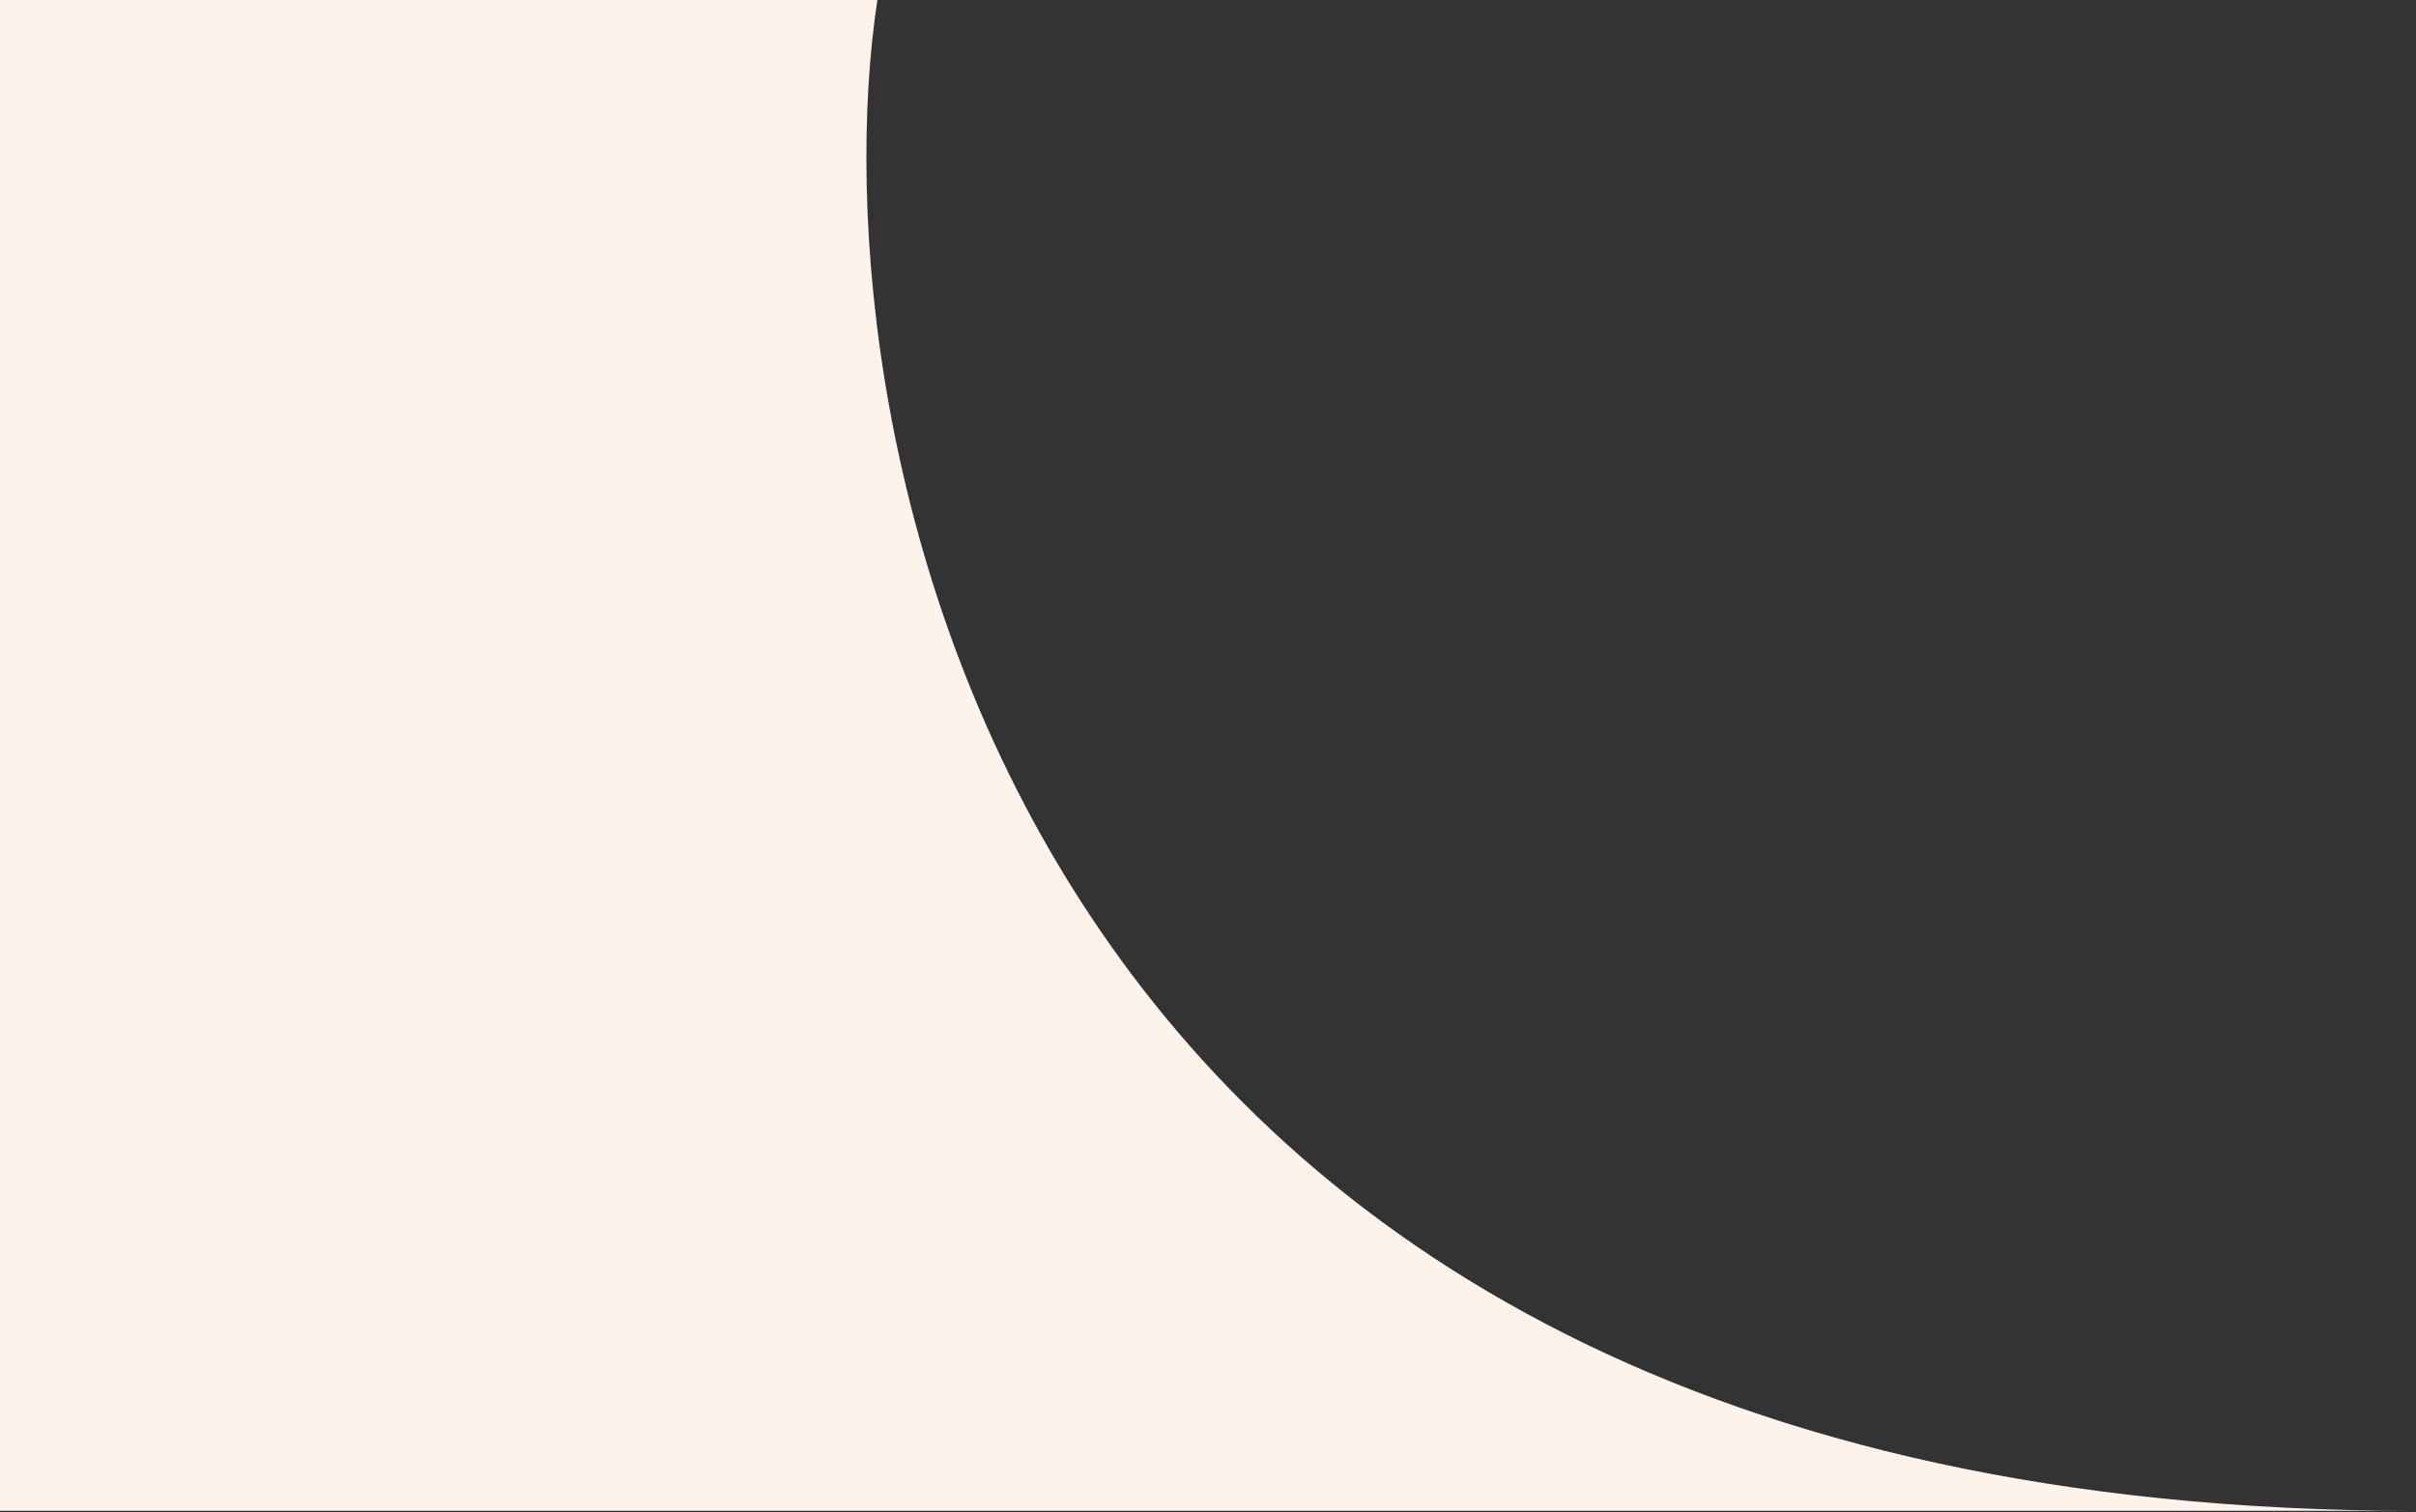
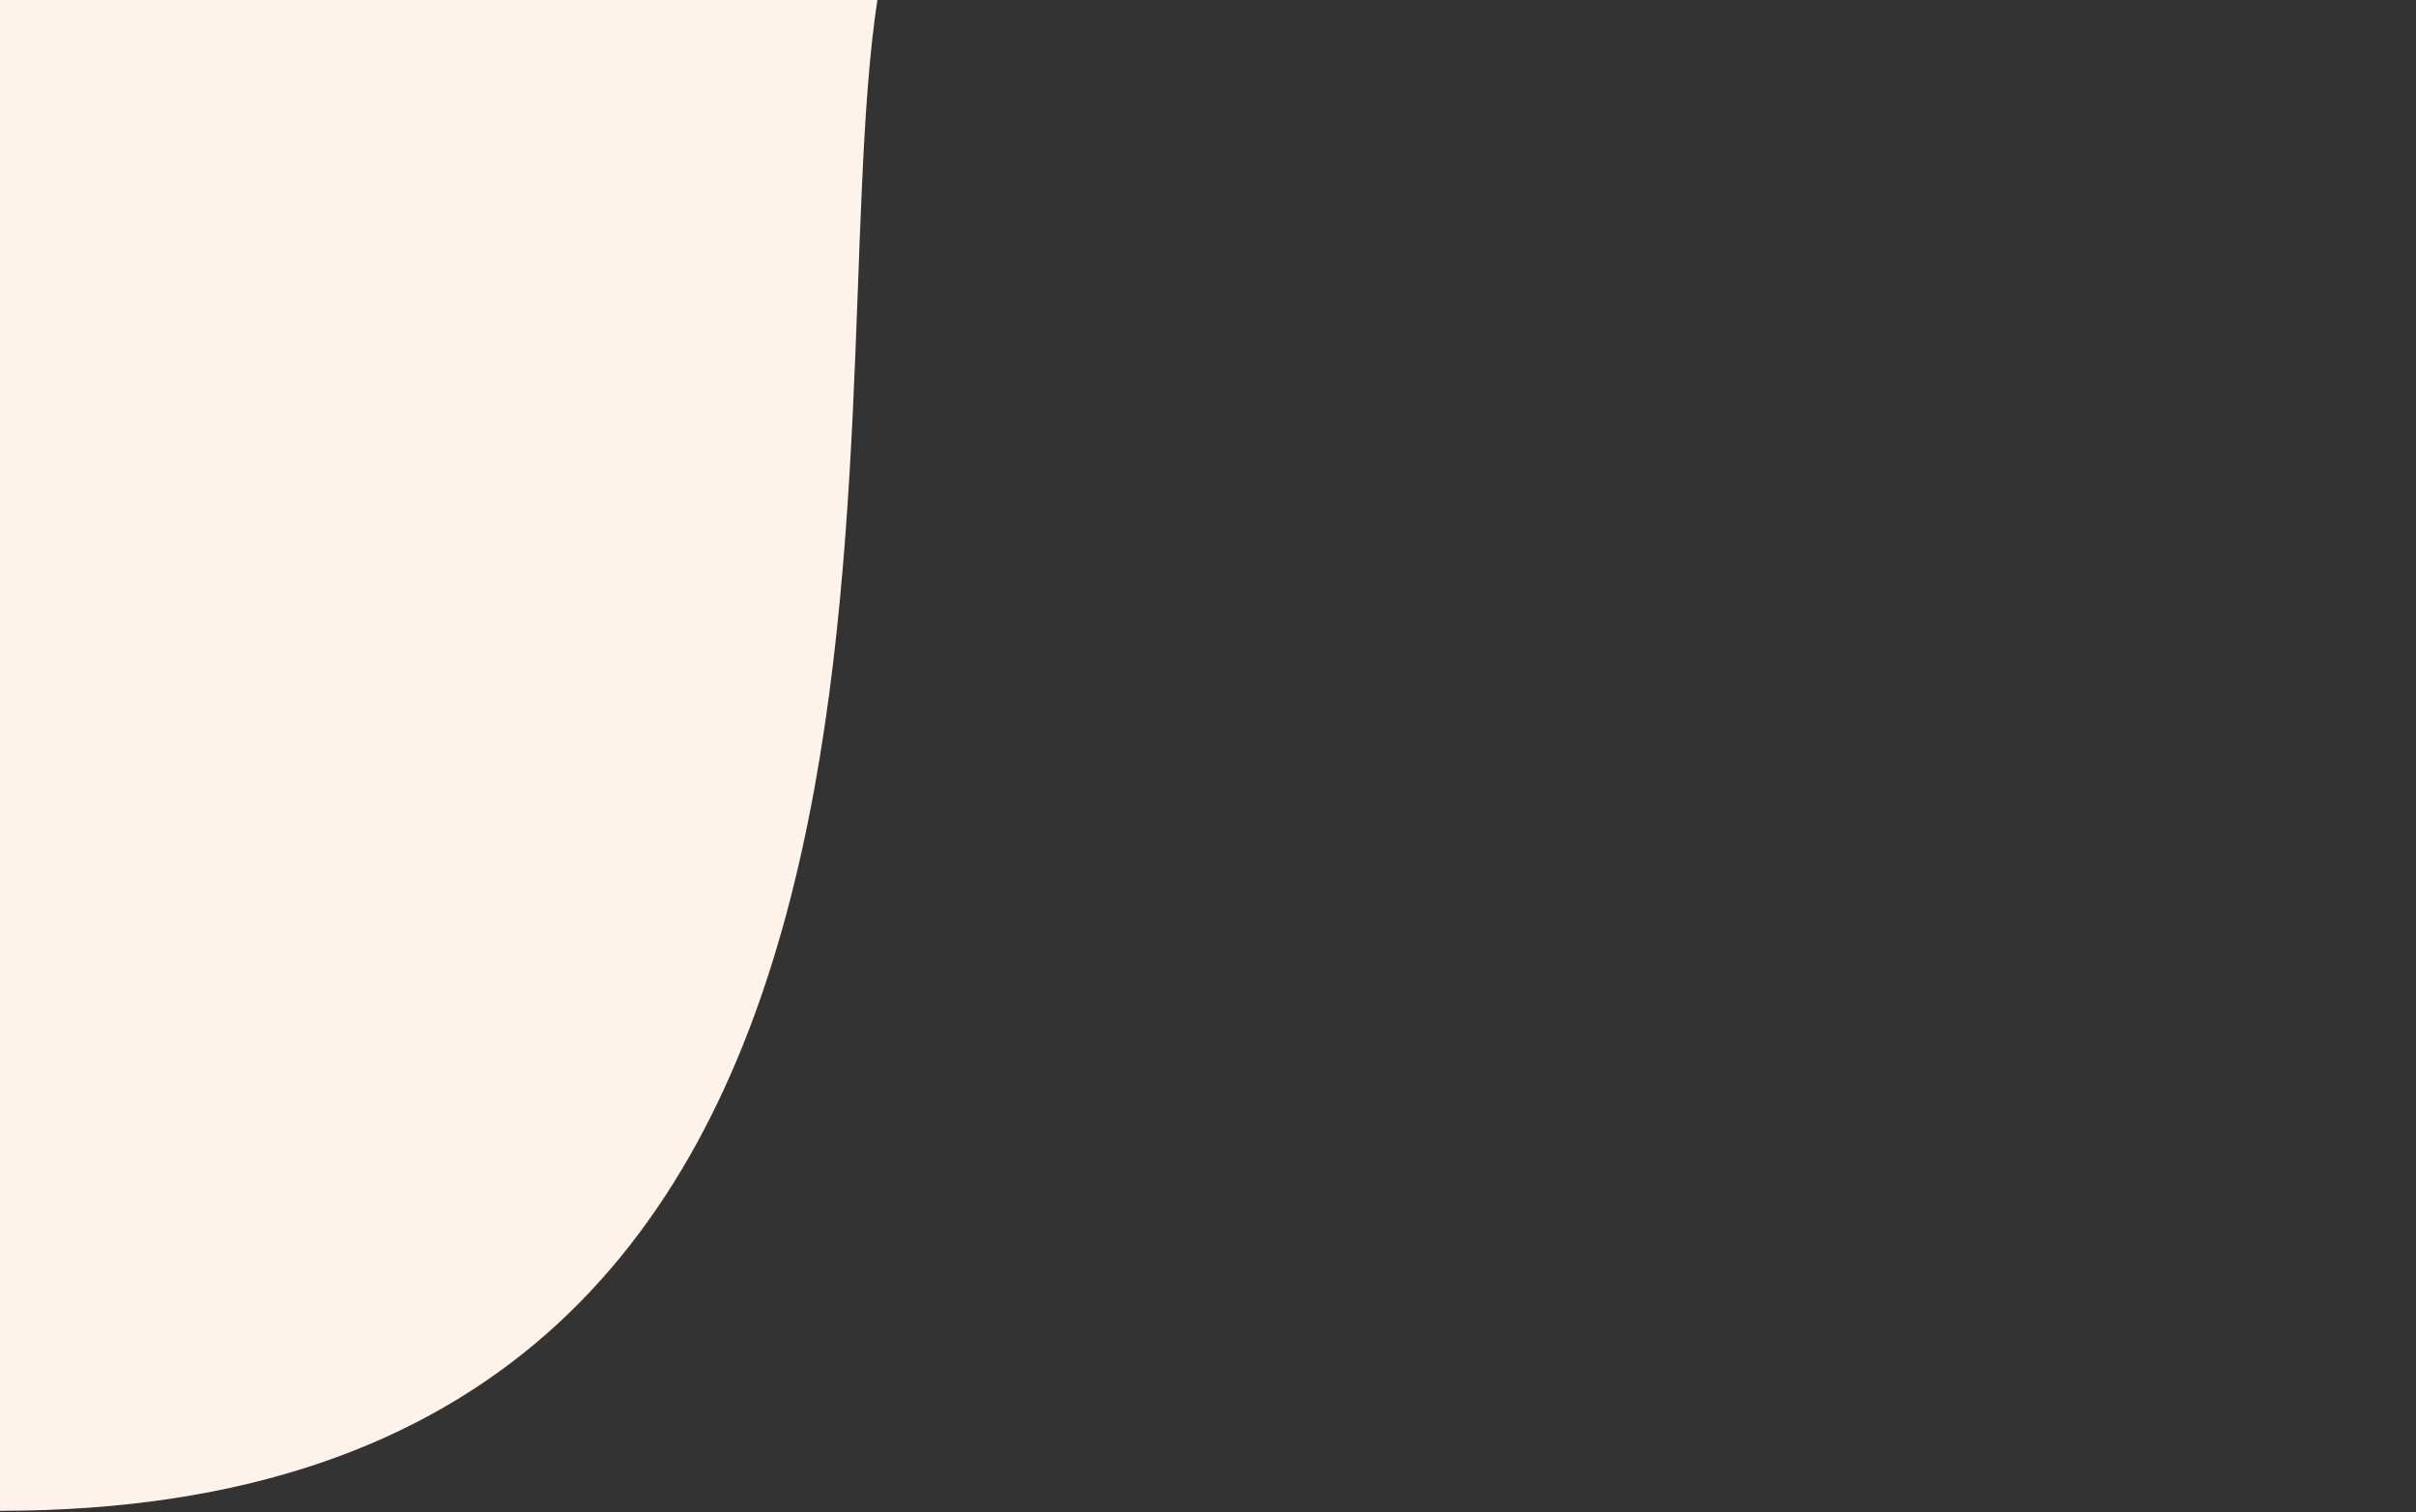
<svg xmlns="http://www.w3.org/2000/svg" width="749" height="469" viewBox="0 0 749 469" fill="none">
  <rect x="0" y="0" width="749" height="469" fill="#333333" stroke="none" />
-   <path d="M272 0H0V468.5H748.5C307.5 468.5 252.153 130.317 272 0Z" fill="#FDF3EB" />
+   <path d="M272 0H0V468.5C307.5 468.5 252.153 130.317 272 0Z" fill="#FDF3EB" />
</svg>